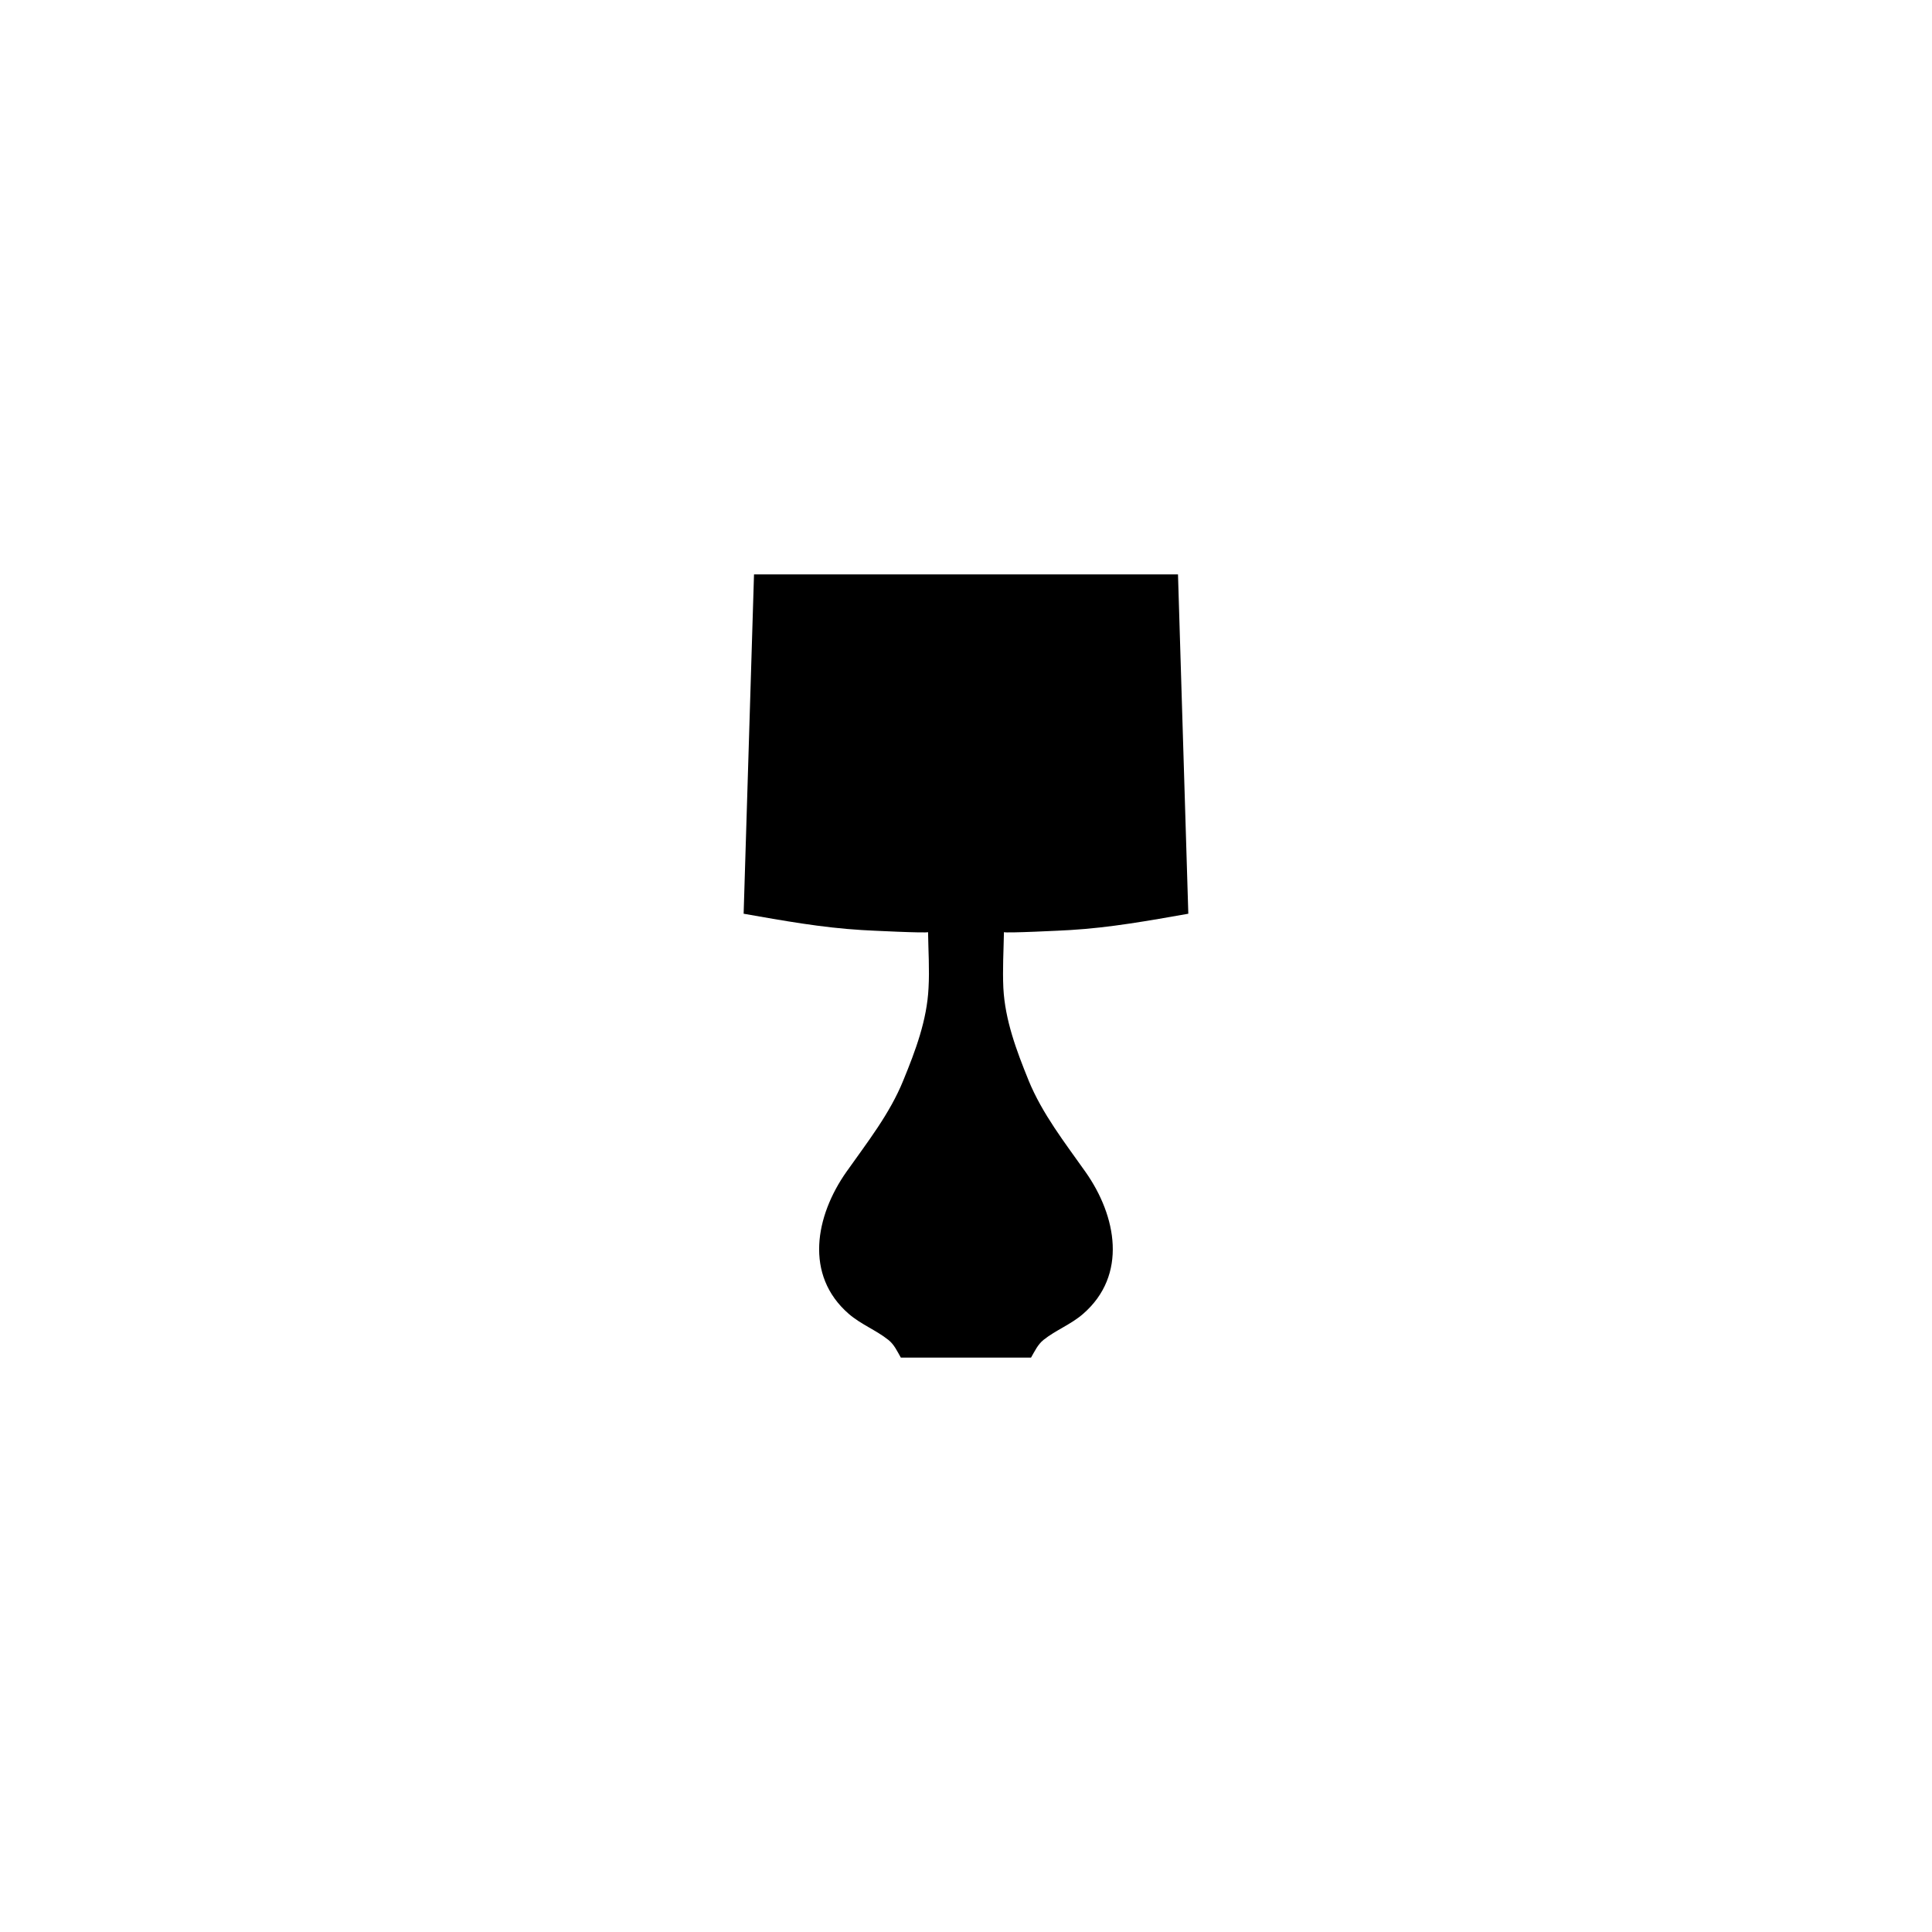
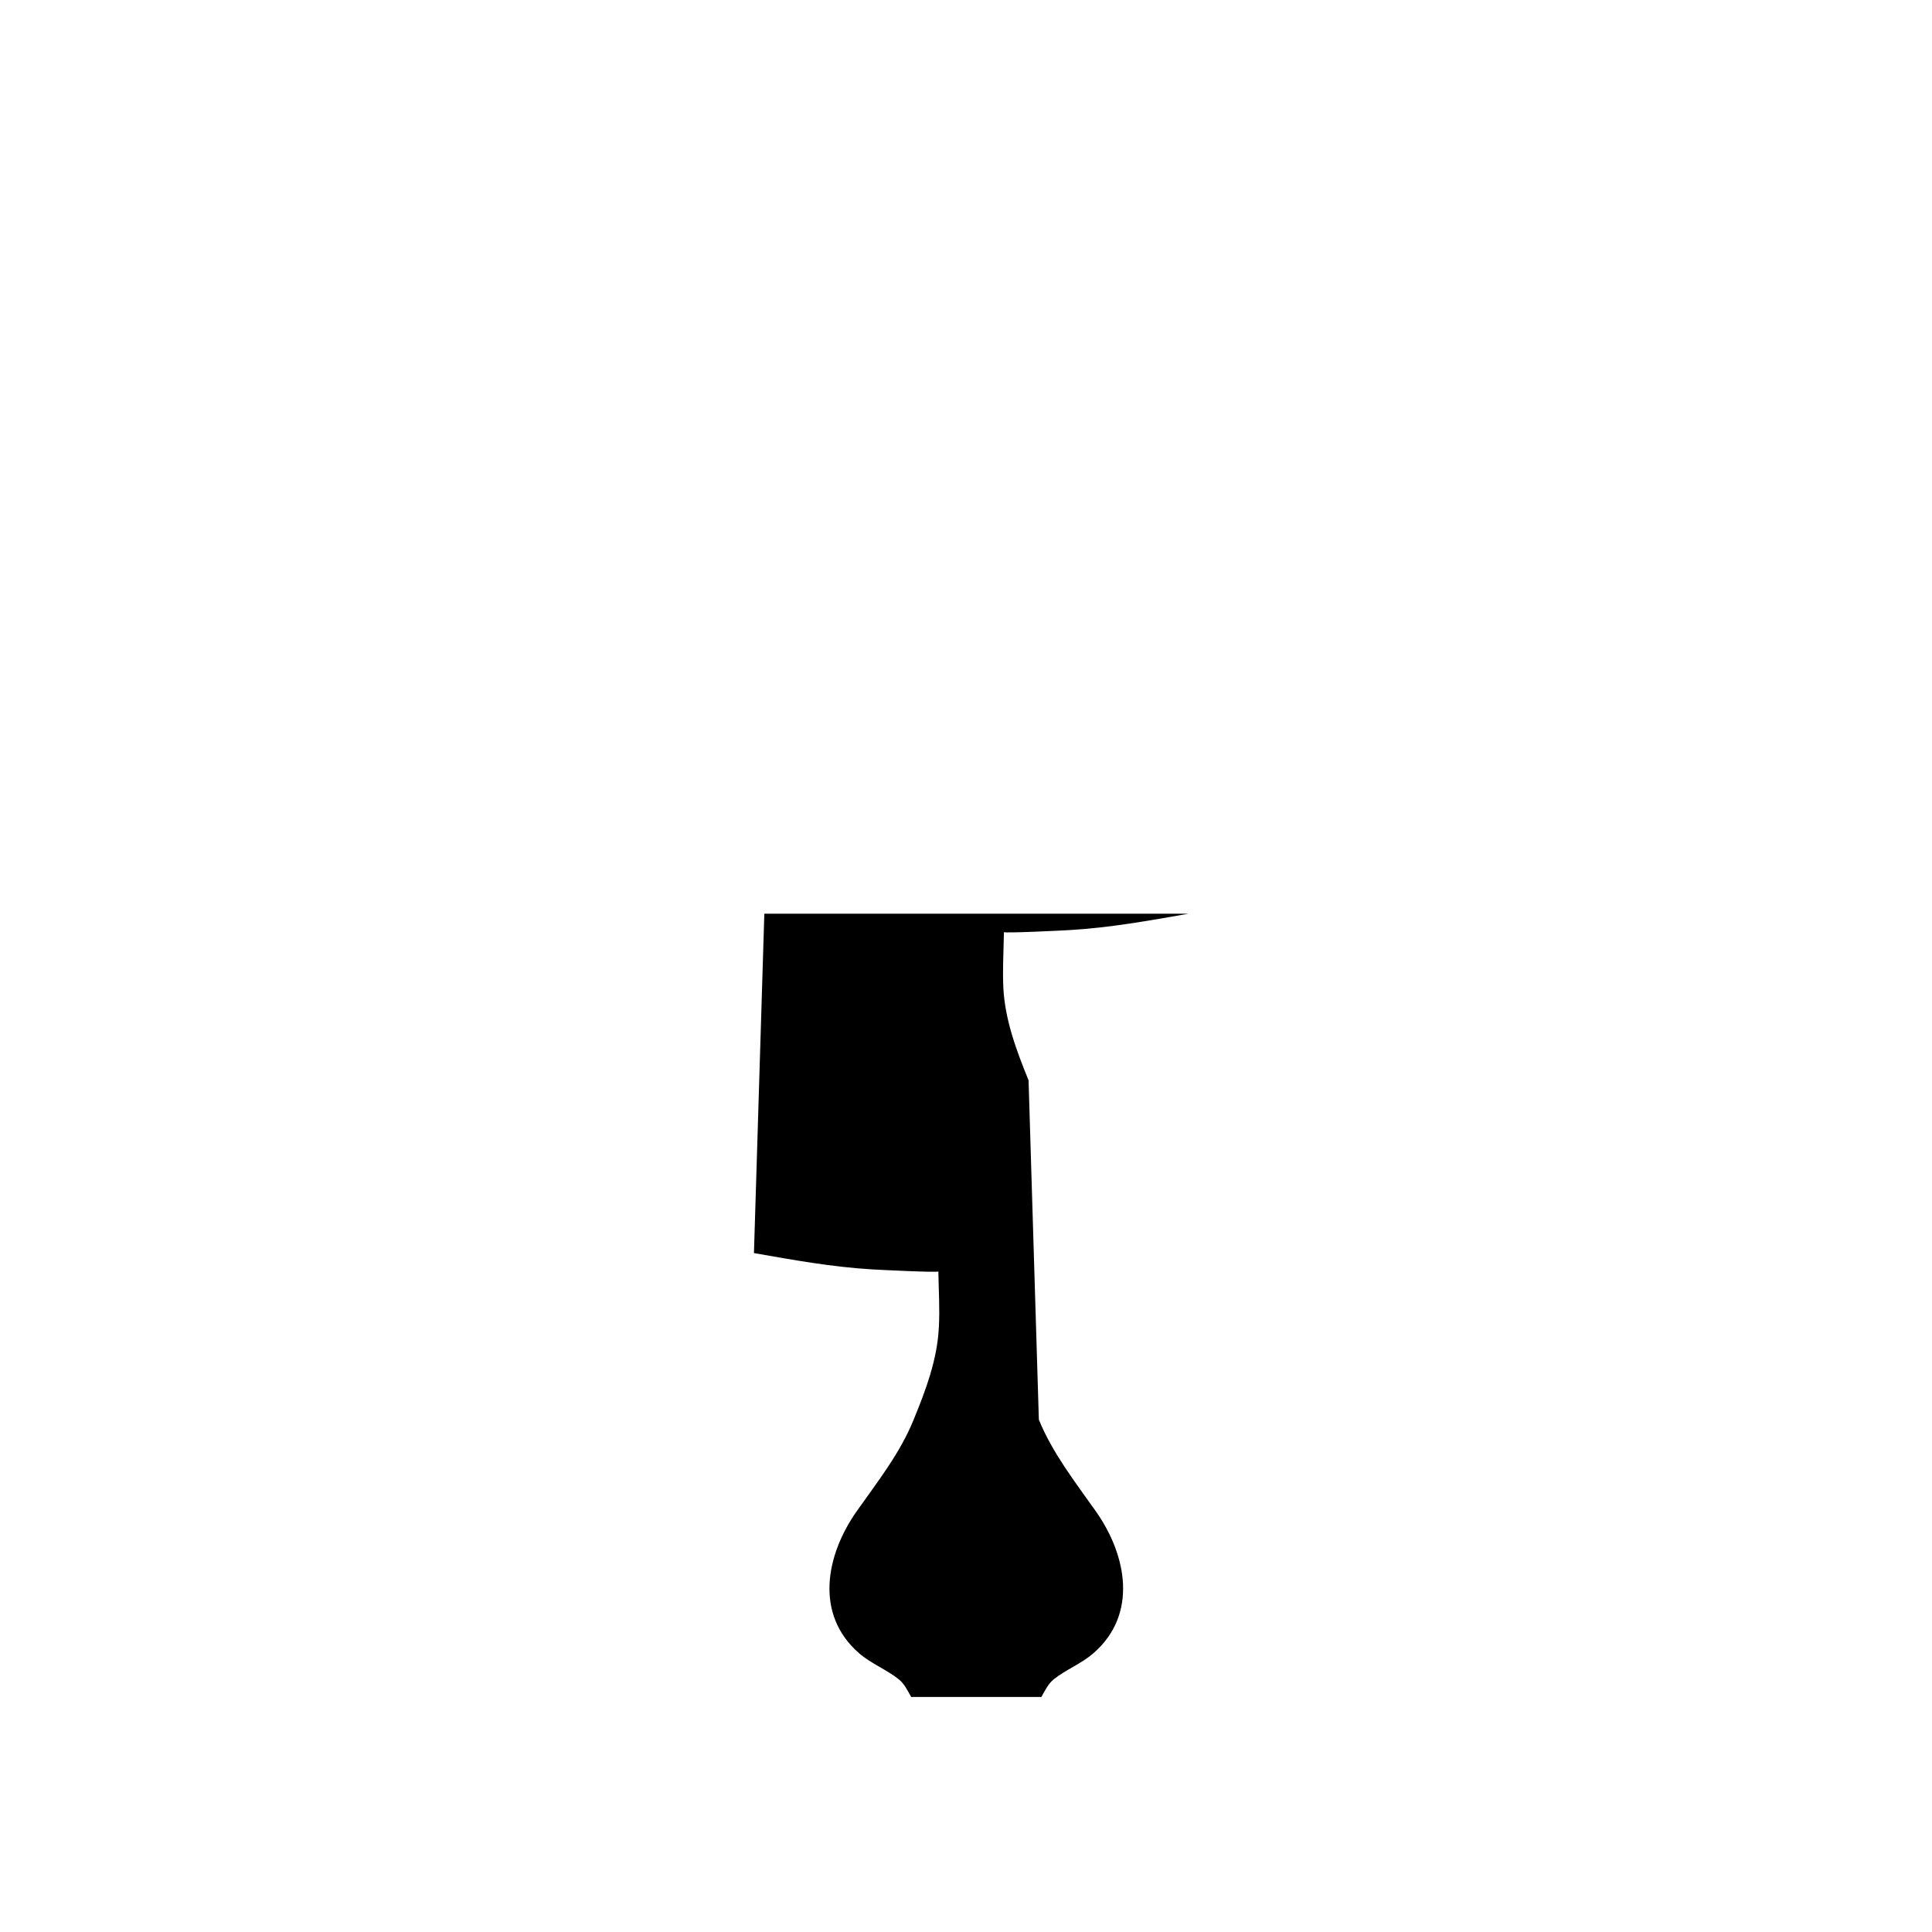
<svg xmlns="http://www.w3.org/2000/svg" fill="#000000" width="800px" height="800px" version="1.1" viewBox="144 144 512 512">
-   <path d="m416.58 430.3c-3.184-7.844-6.242-15.949-6.68-24.48-0.23-4.926 0.066-9.895 0.156-14.809 0 0.352 16.105-0.441 17.543-0.539 10.586-0.625 20.949-2.5 31.316-4.324l-2.734-89.93h-112.36l-2.75 89.93c10.414 1.828 20.746 3.699 31.332 4.324 1.406 0.098 17.543 0.891 17.543 0.539 0.066 4.914 0.406 9.879 0.125 14.809-0.406 8.531-3.465 16.641-6.68 24.48-3.594 8.891-9.617 16.5-15.094 24.27-8.195 11.652-11.195 27.348 0.641 37.625 3.215 2.781 7.215 4.289 10.488 6.891 1.547 1.238 2.309 2.938 3.309 4.699h34.496c1.02-1.762 1.785-3.461 3.309-4.699 3.273-2.609 7.305-4.109 10.488-6.891 11.848-10.277 8.867-25.973 0.641-37.625-5.481-7.769-11.453-15.383-15.094-24.27" />
+   <path d="m416.58 430.3c-3.184-7.844-6.242-15.949-6.68-24.48-0.23-4.926 0.066-9.895 0.156-14.809 0 0.352 16.105-0.441 17.543-0.539 10.586-0.625 20.949-2.5 31.316-4.324h-112.36l-2.75 89.93c10.414 1.828 20.746 3.699 31.332 4.324 1.406 0.098 17.543 0.891 17.543 0.539 0.066 4.914 0.406 9.879 0.125 14.809-0.406 8.531-3.465 16.641-6.68 24.48-3.594 8.891-9.617 16.5-15.094 24.27-8.195 11.652-11.195 27.348 0.641 37.625 3.215 2.781 7.215 4.289 10.488 6.891 1.547 1.238 2.309 2.938 3.309 4.699h34.496c1.02-1.762 1.785-3.461 3.309-4.699 3.273-2.609 7.305-4.109 10.488-6.891 11.848-10.277 8.867-25.973 0.641-37.625-5.481-7.769-11.453-15.383-15.094-24.27" />
</svg>